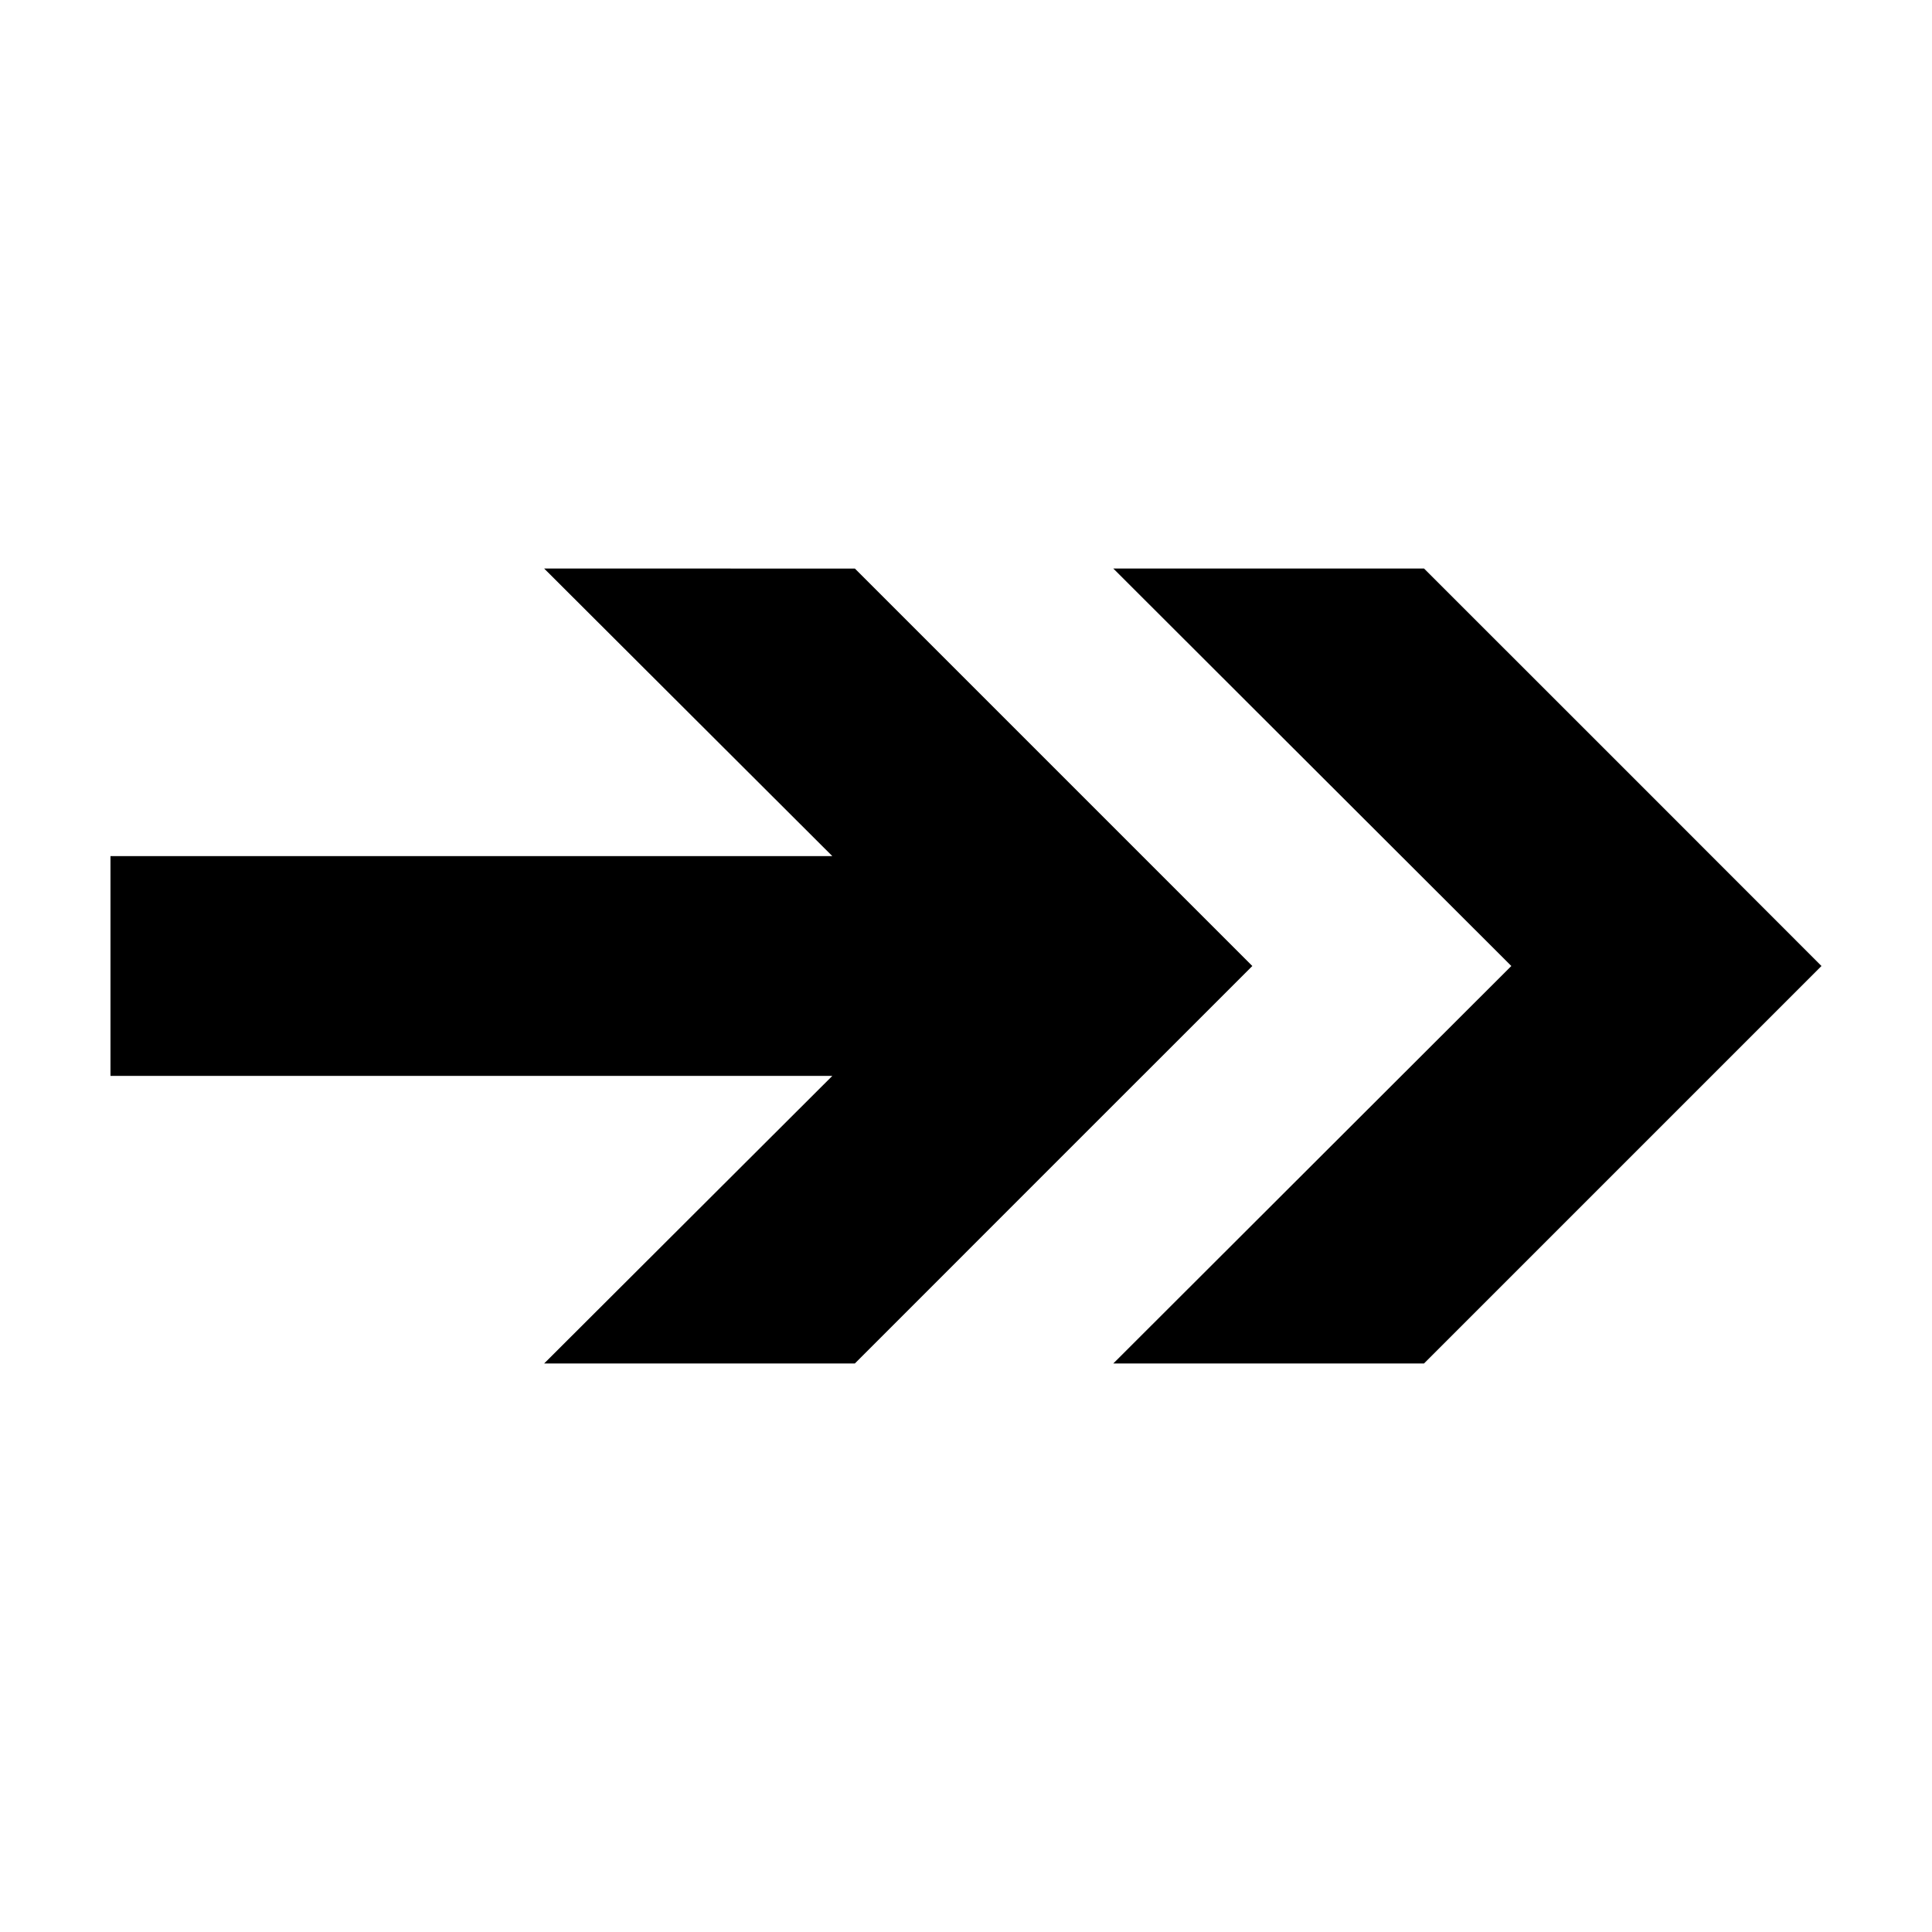
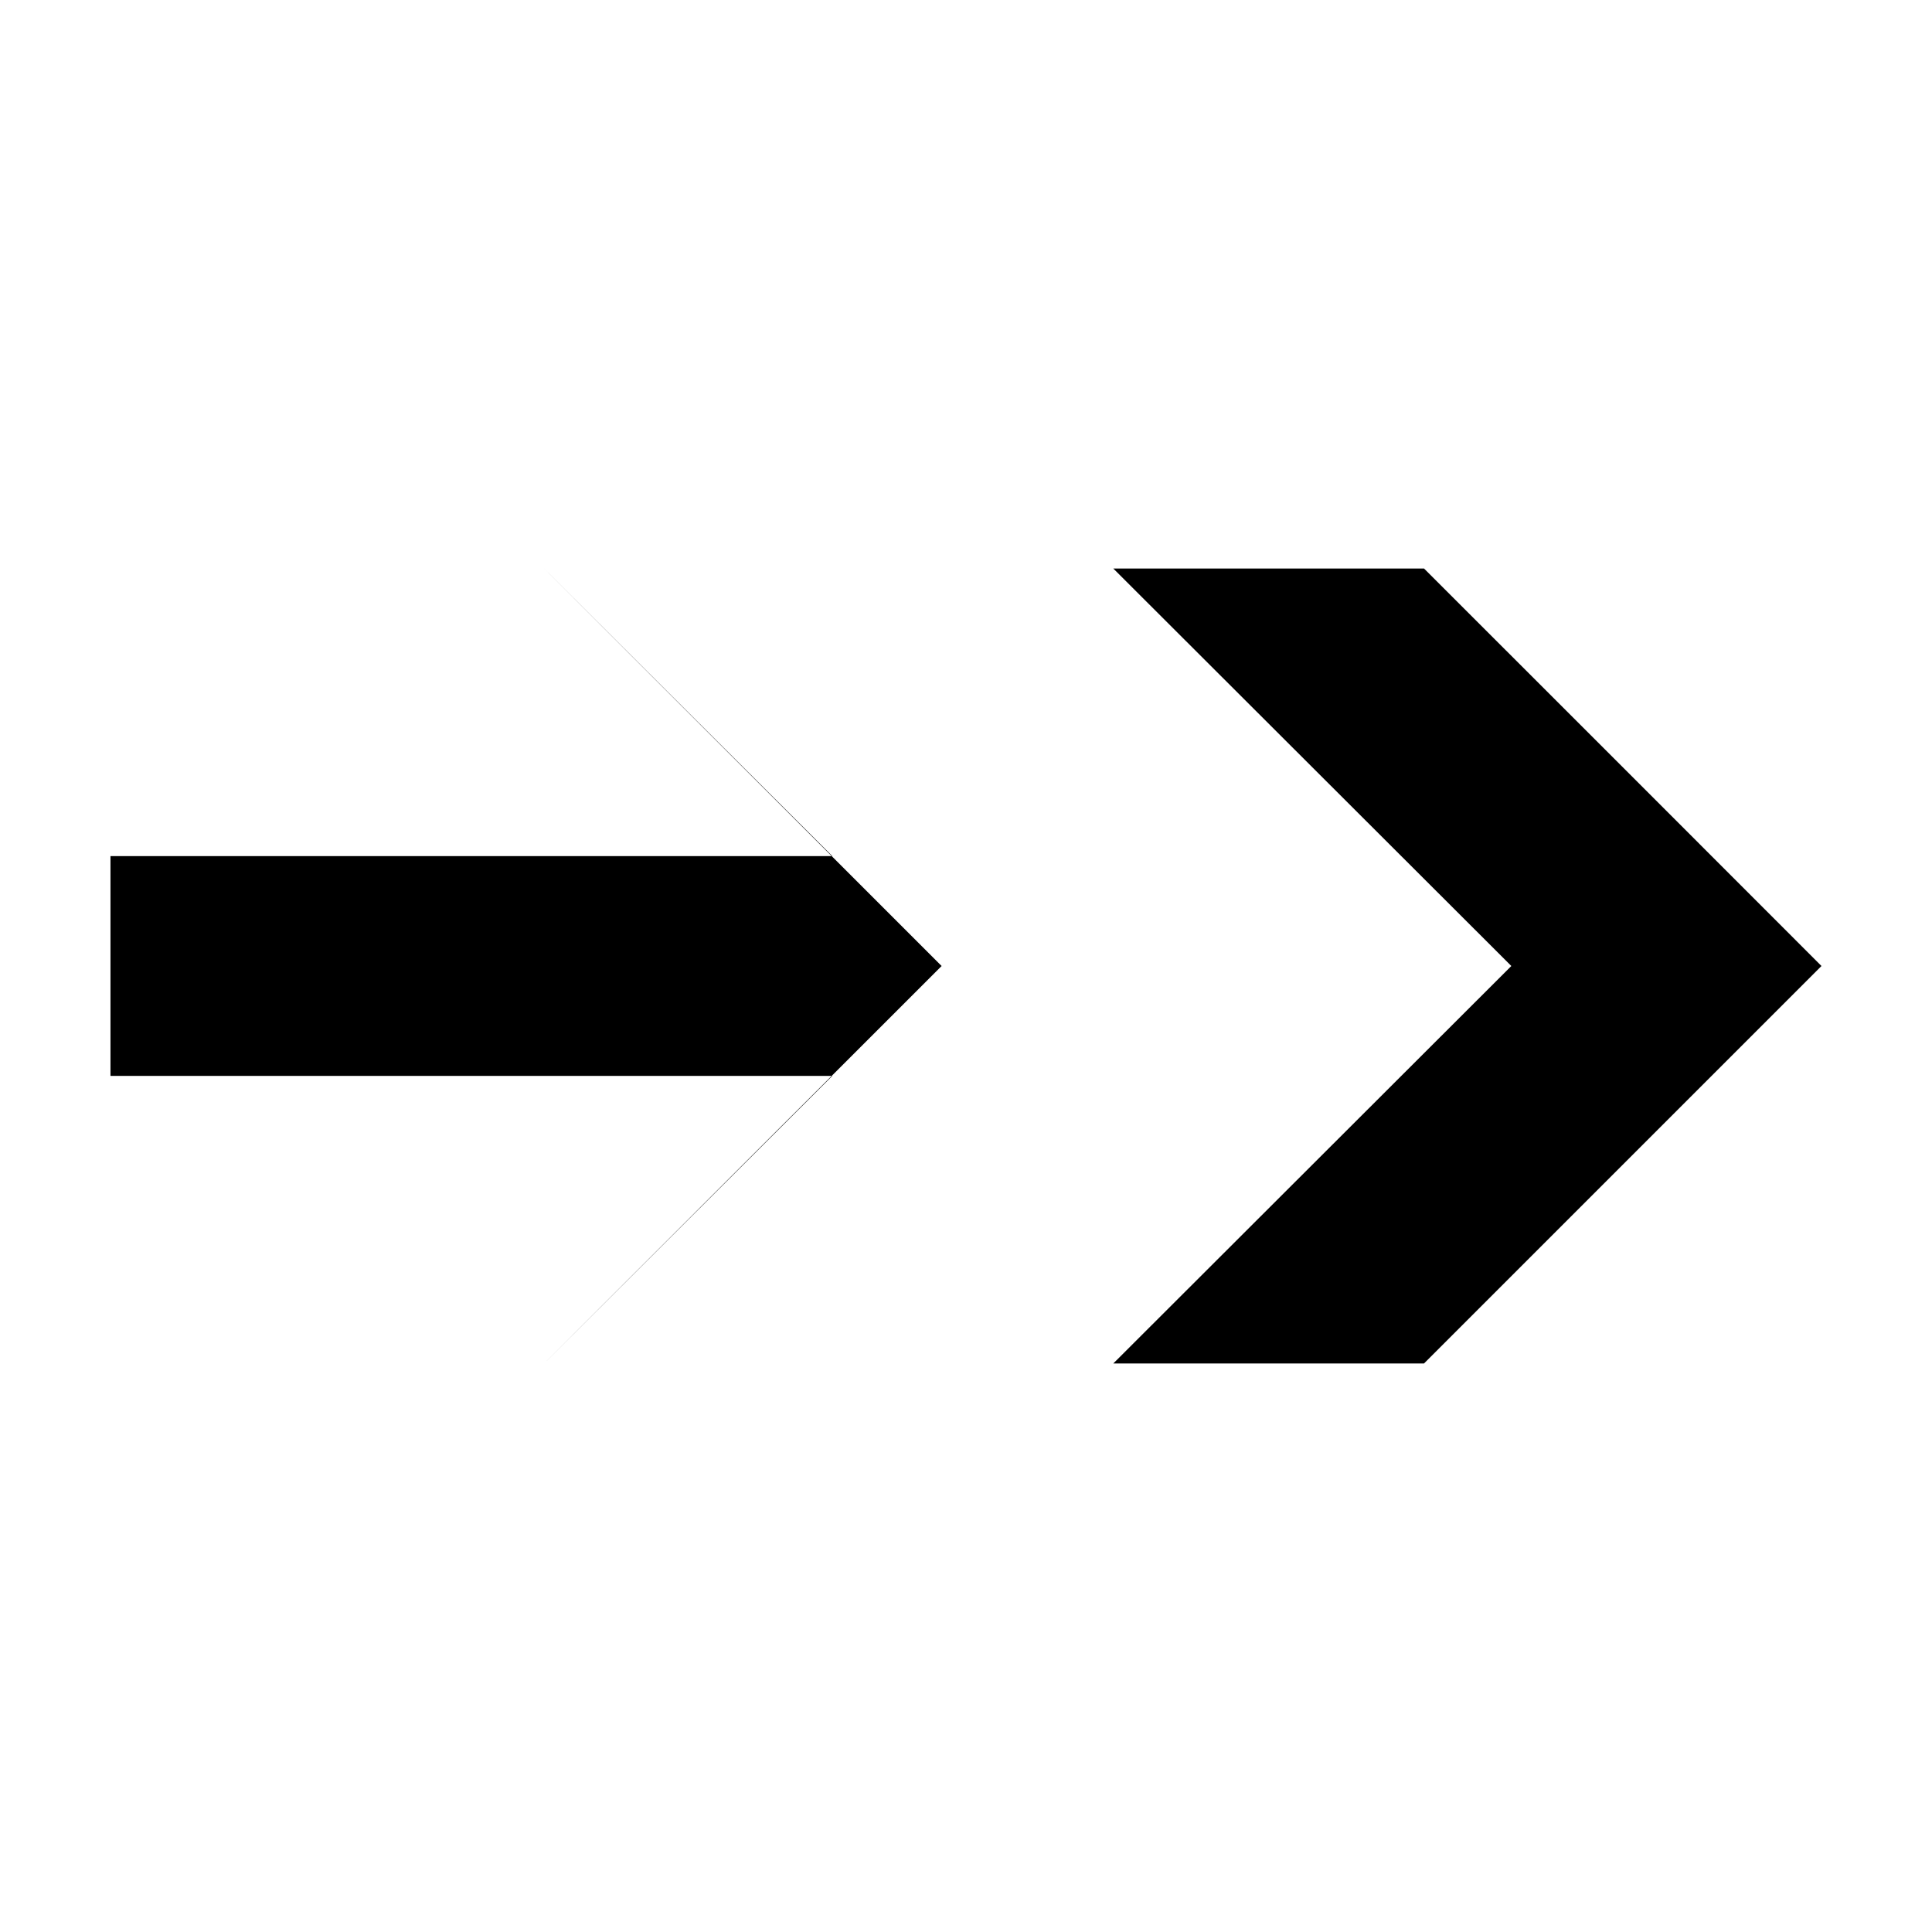
<svg xmlns="http://www.w3.org/2000/svg" fill="#000000" width="800px" height="800px" version="1.1" viewBox="144 144 512 512">
-   <path d="m288.21 294.67 76.359 76.203h-191.29v58.254h191.29l-76.359 76.203h82.34c35.125-35.129 70.176-70.211 105.33-105.33l-105.33-105.33zm150.83 0 105.48 105.33-105.48 105.33h82.34l105.33-105.33c-35.121-35.156-70.172-70.207-105.32-105.33z" fill-rule="evenodd" />
+   <path d="m288.21 294.67 76.359 76.203h-191.29v58.254h191.29l-76.359 76.203c35.125-35.129 70.176-70.211 105.33-105.33l-105.33-105.33zm150.83 0 105.48 105.33-105.48 105.33h82.34l105.33-105.33c-35.121-35.156-70.172-70.207-105.32-105.33z" fill-rule="evenodd" />
</svg>